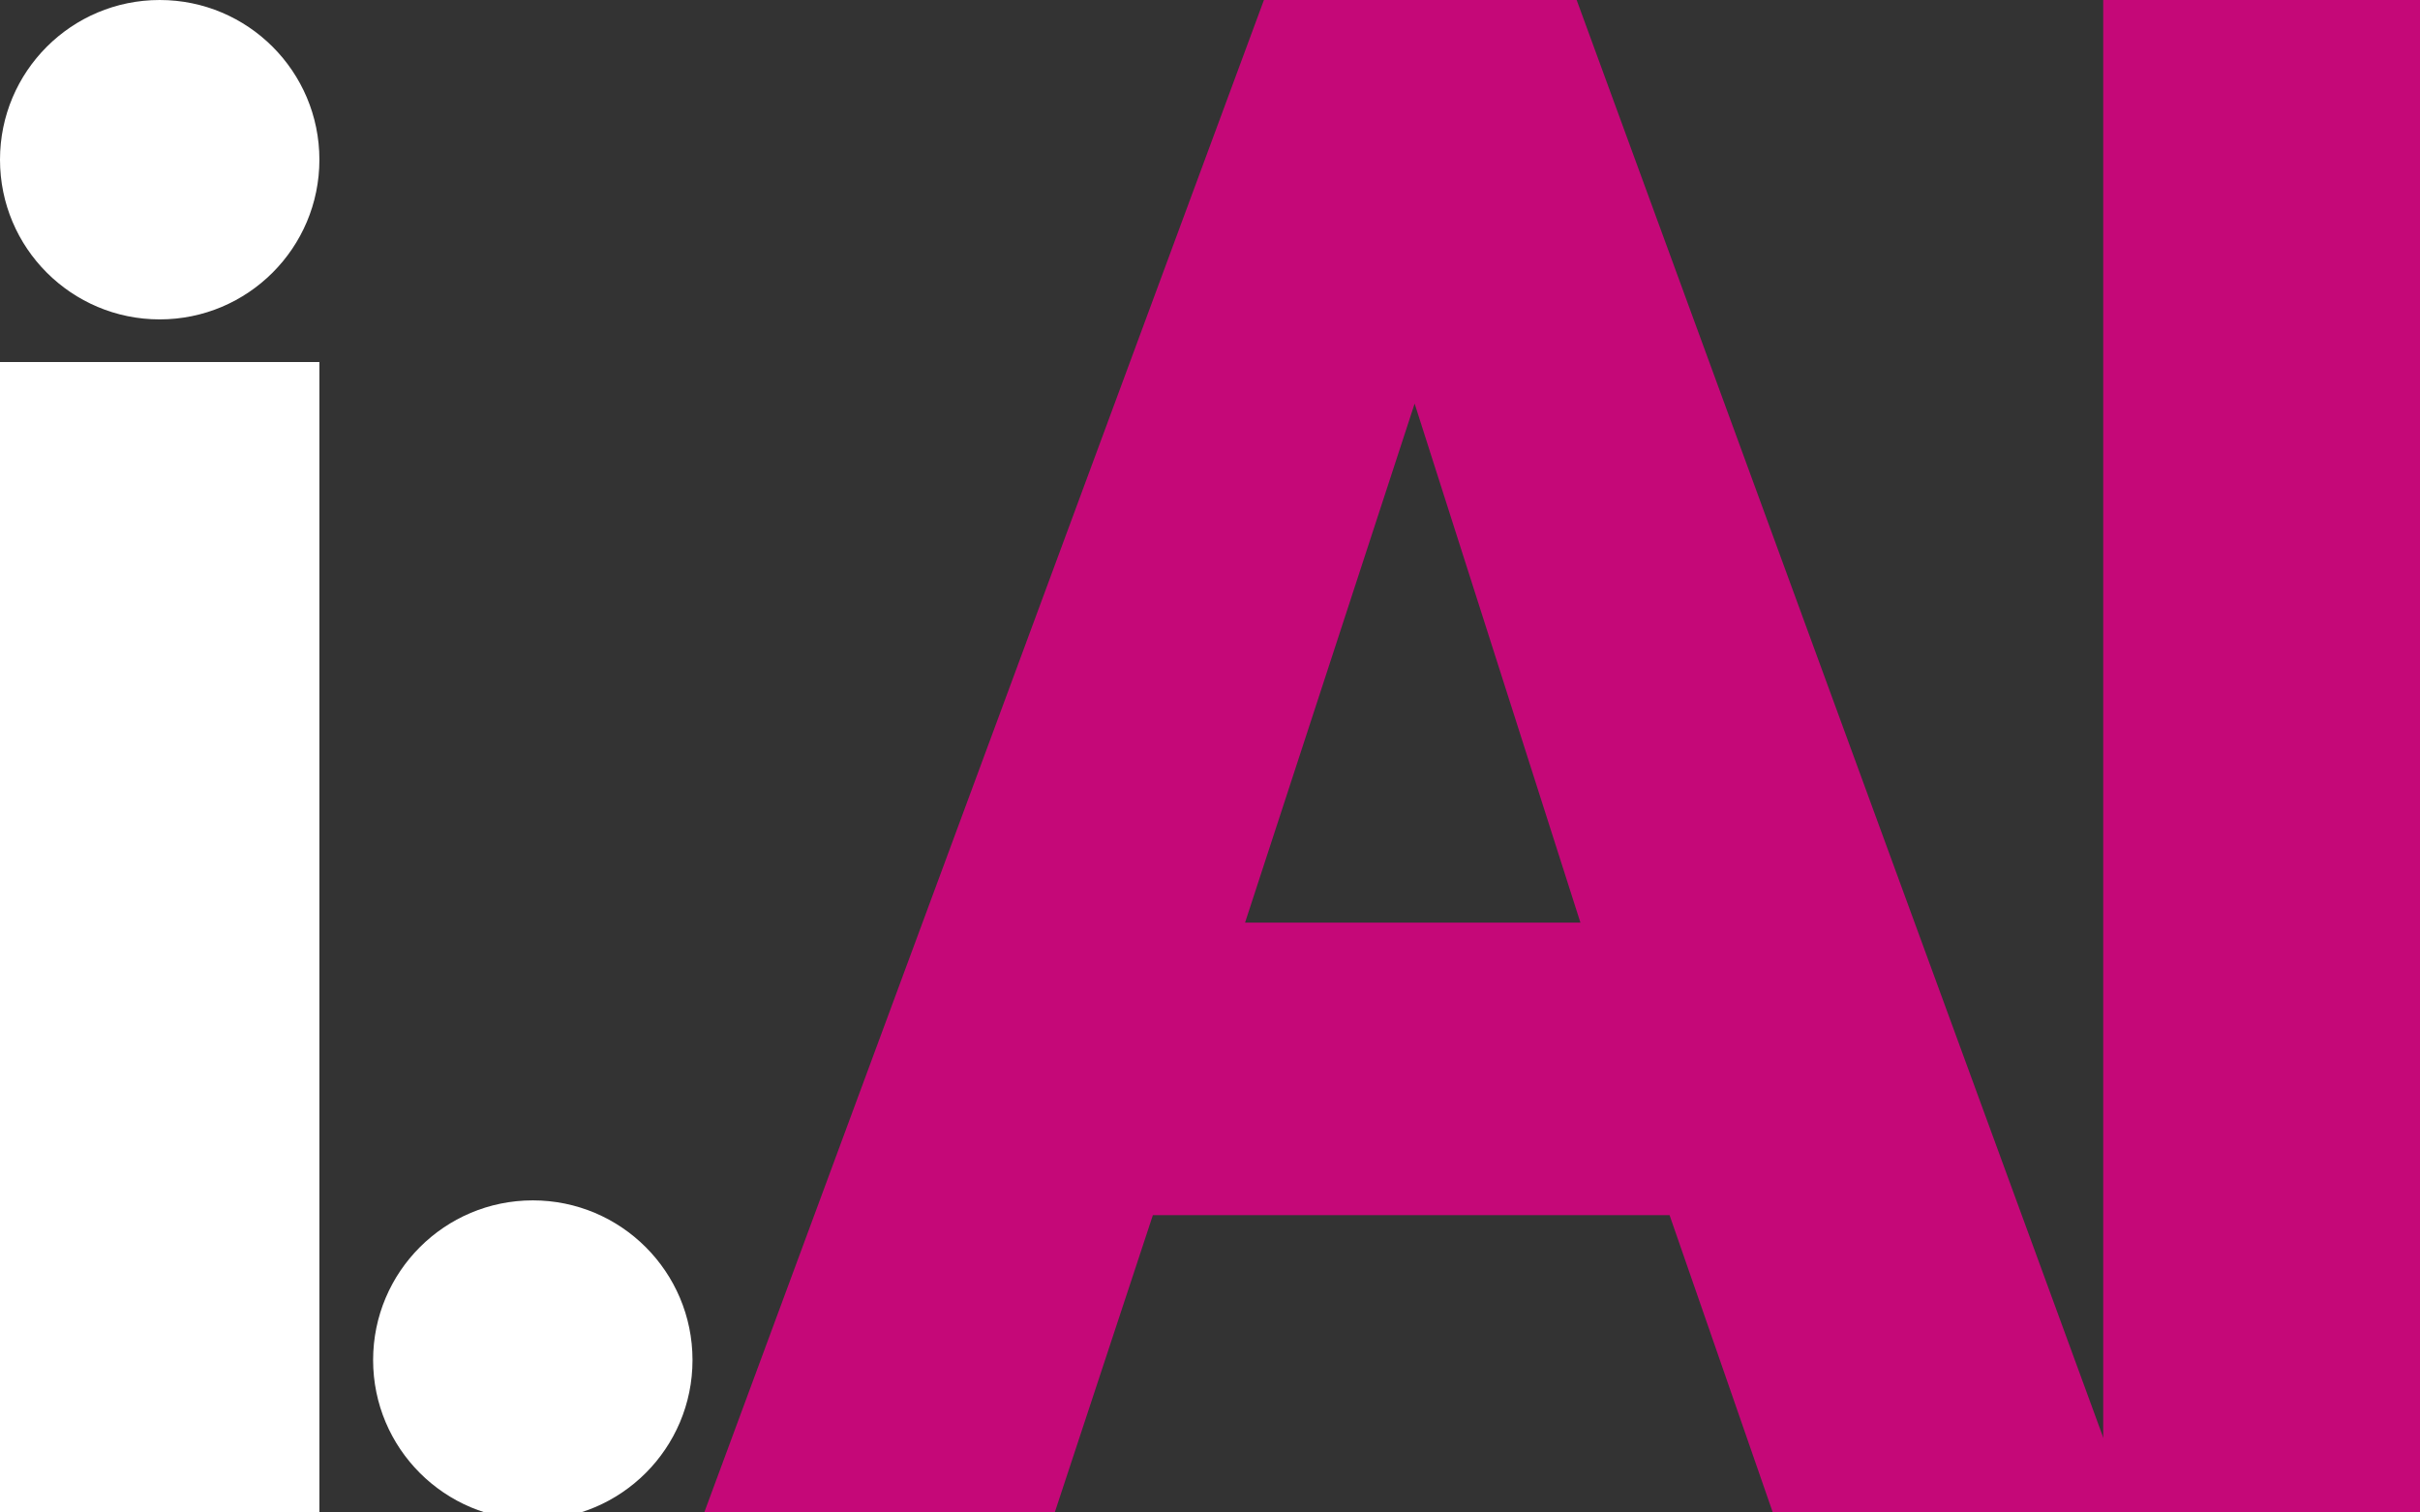
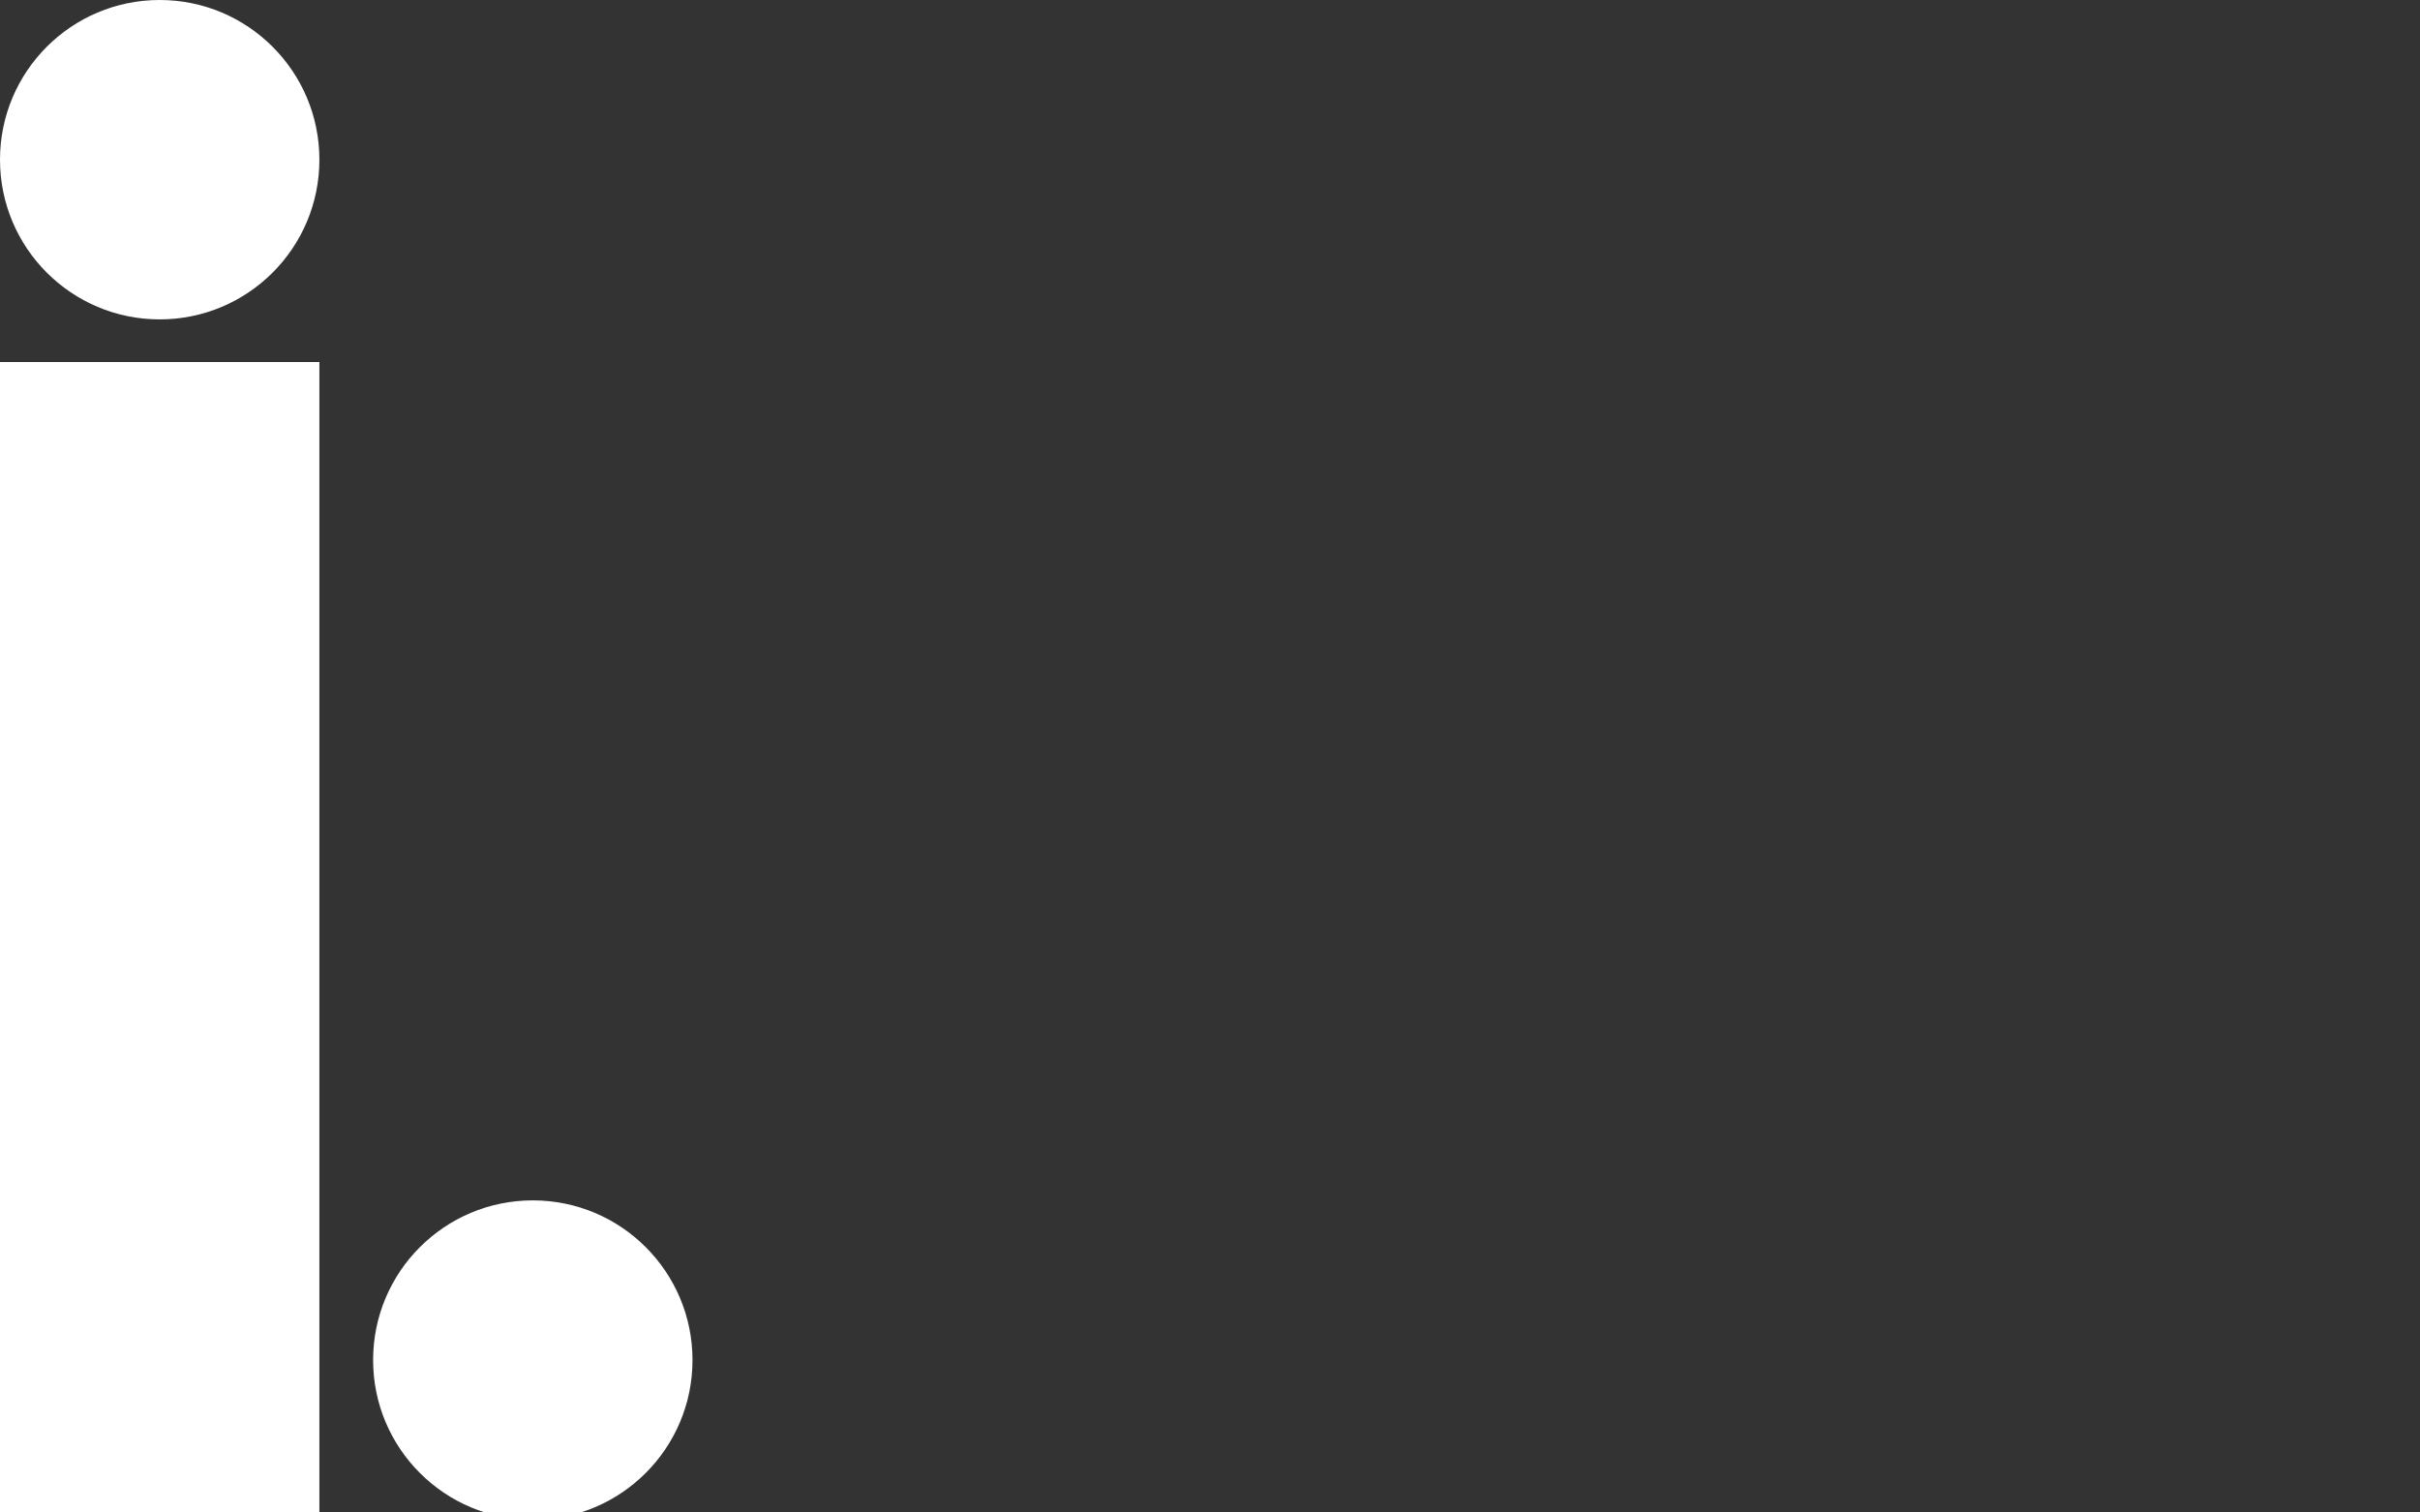
<svg xmlns="http://www.w3.org/2000/svg" viewBox="0 0 166.69 104.15" style="zoom: 1;">
  <rect x="0" y="0" width="166.69" height="104.15" fill="#333333" stroke="none" />
  <defs>
    <style>.cls-1{fill:#fff;}.cls-2{fill:#c50878;}</style>
  </defs>
  <g id="Layer_2" data-name="Layer 2">
    <g id="Layer_1-2" data-name="Layer 1">
      <rect y="24.937px" width="22px" class="cls-1" height="80px" x="0px" />
-       <rect class="cls-2" x="144.87" width="21.82" height="104.15" />
      <circle r="11" cx="11px" class="cls-1" cy="11px" />
-       <path class="cls-2" d="M122.1,104.15,115,83.7H79.41l-6.75,20.45H48.52L87.06,0H108.6l38.15,104.15ZM97.44,27.8,85.76,63.55h23.1Z" />
      <circle r="11" cx="36.7px" class="cls-1" cy="93.683px" />
    </g>
  </g>
</svg>